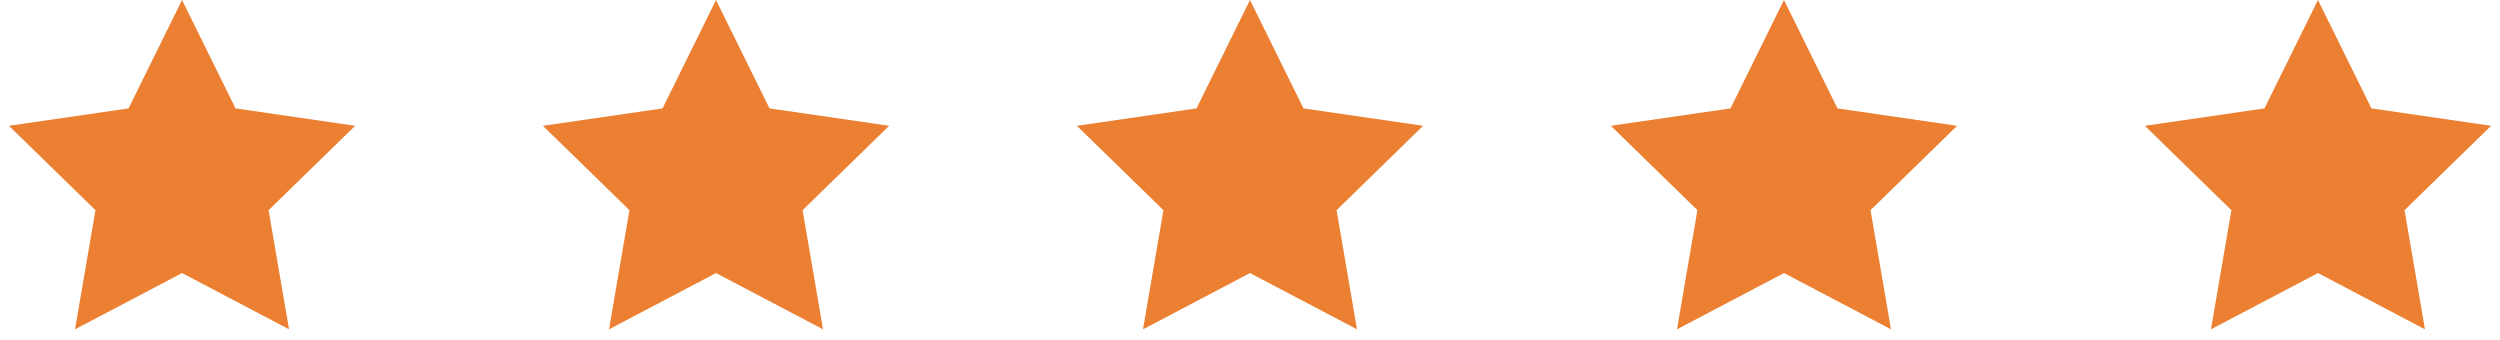
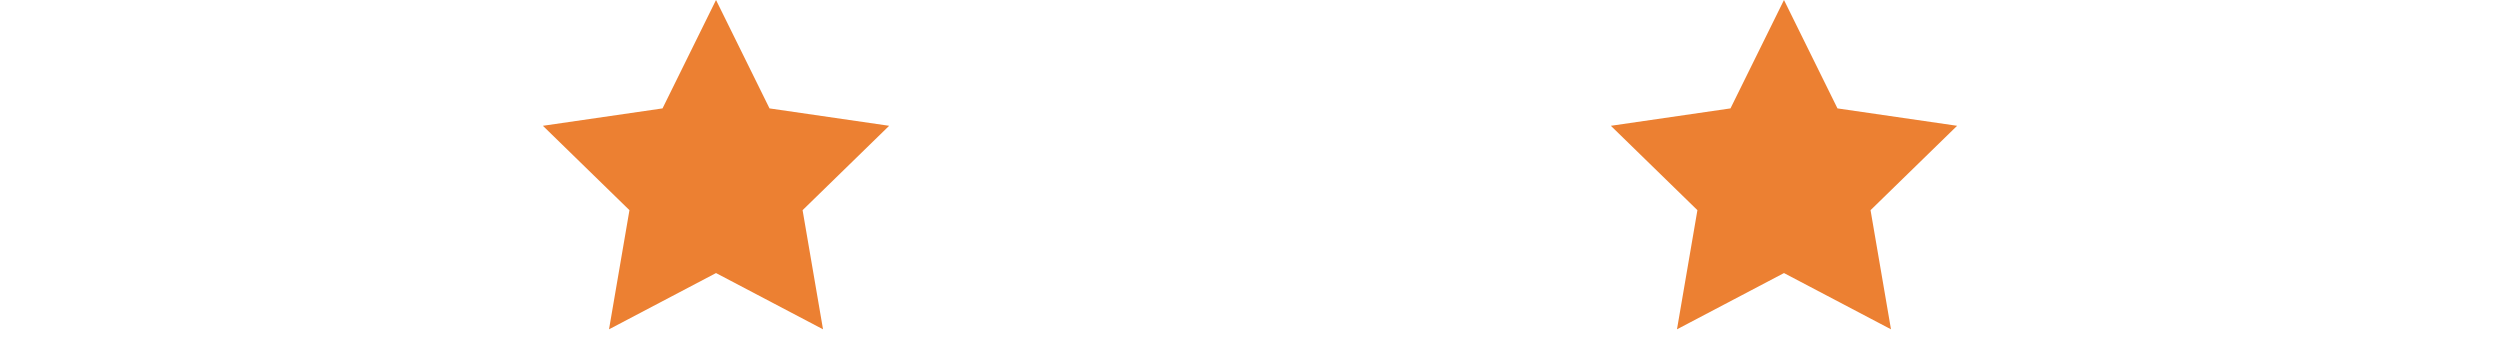
<svg xmlns="http://www.w3.org/2000/svg" width="206px" height="28px" viewBox="0 0 206 28" version="1.1">
  <title>Group 29</title>
  <desc>Created with Sketch.</desc>
  <g id="3.1-Portfolio-page-template" stroke="none" stroke-width="1" fill="none" fill-rule="evenodd">
    <g id="3.1-Portfolio-pages-V2" transform="translate(-243, -3719)" fill="#EC8032">
      <g id="Group-5" transform="translate(50, 3465)">
        <g id="Group" transform="translate(55.672, 45)">
          <g id="Group-29" transform="translate(137.328, 209)">
-             <polygon id="Star" points="15 22.5 6.183 27.135 7.867 17.318 0.734 10.365 10.592 8.932 15 0 19.408 8.932 29.266 10.365 22.133 17.318 23.817 27.135" />
            <polygon id="Star" points="59 22.5 50.183 27.135 51.867 17.318 44.734 10.365 54.592 8.932 59 0 63.408 8.932 73.266 10.365 66.133 17.318 67.817 27.135" />
-             <polygon id="Star" points="103 22.5 94.183 27.135 95.867 17.318 88.734 10.365 98.592 8.932 103 0 107.408 8.932 117.266 10.365 110.133 17.318 111.817 27.135" />
            <polygon id="Star" points="147 22.5 138.183 27.135 139.867 17.318 132.734 10.365 142.592 8.932 147 0 151.408 8.932 161.266 10.365 154.133 17.318 155.817 27.135" />
-             <polygon id="Star" points="191 22.5 182.183 27.135 183.867 17.318 176.734 10.365 186.592 8.932 191 0 195.408 8.932 205.266 10.365 198.133 17.318 199.817 27.135" />
          </g>
        </g>
      </g>
    </g>
  </g>
</svg>